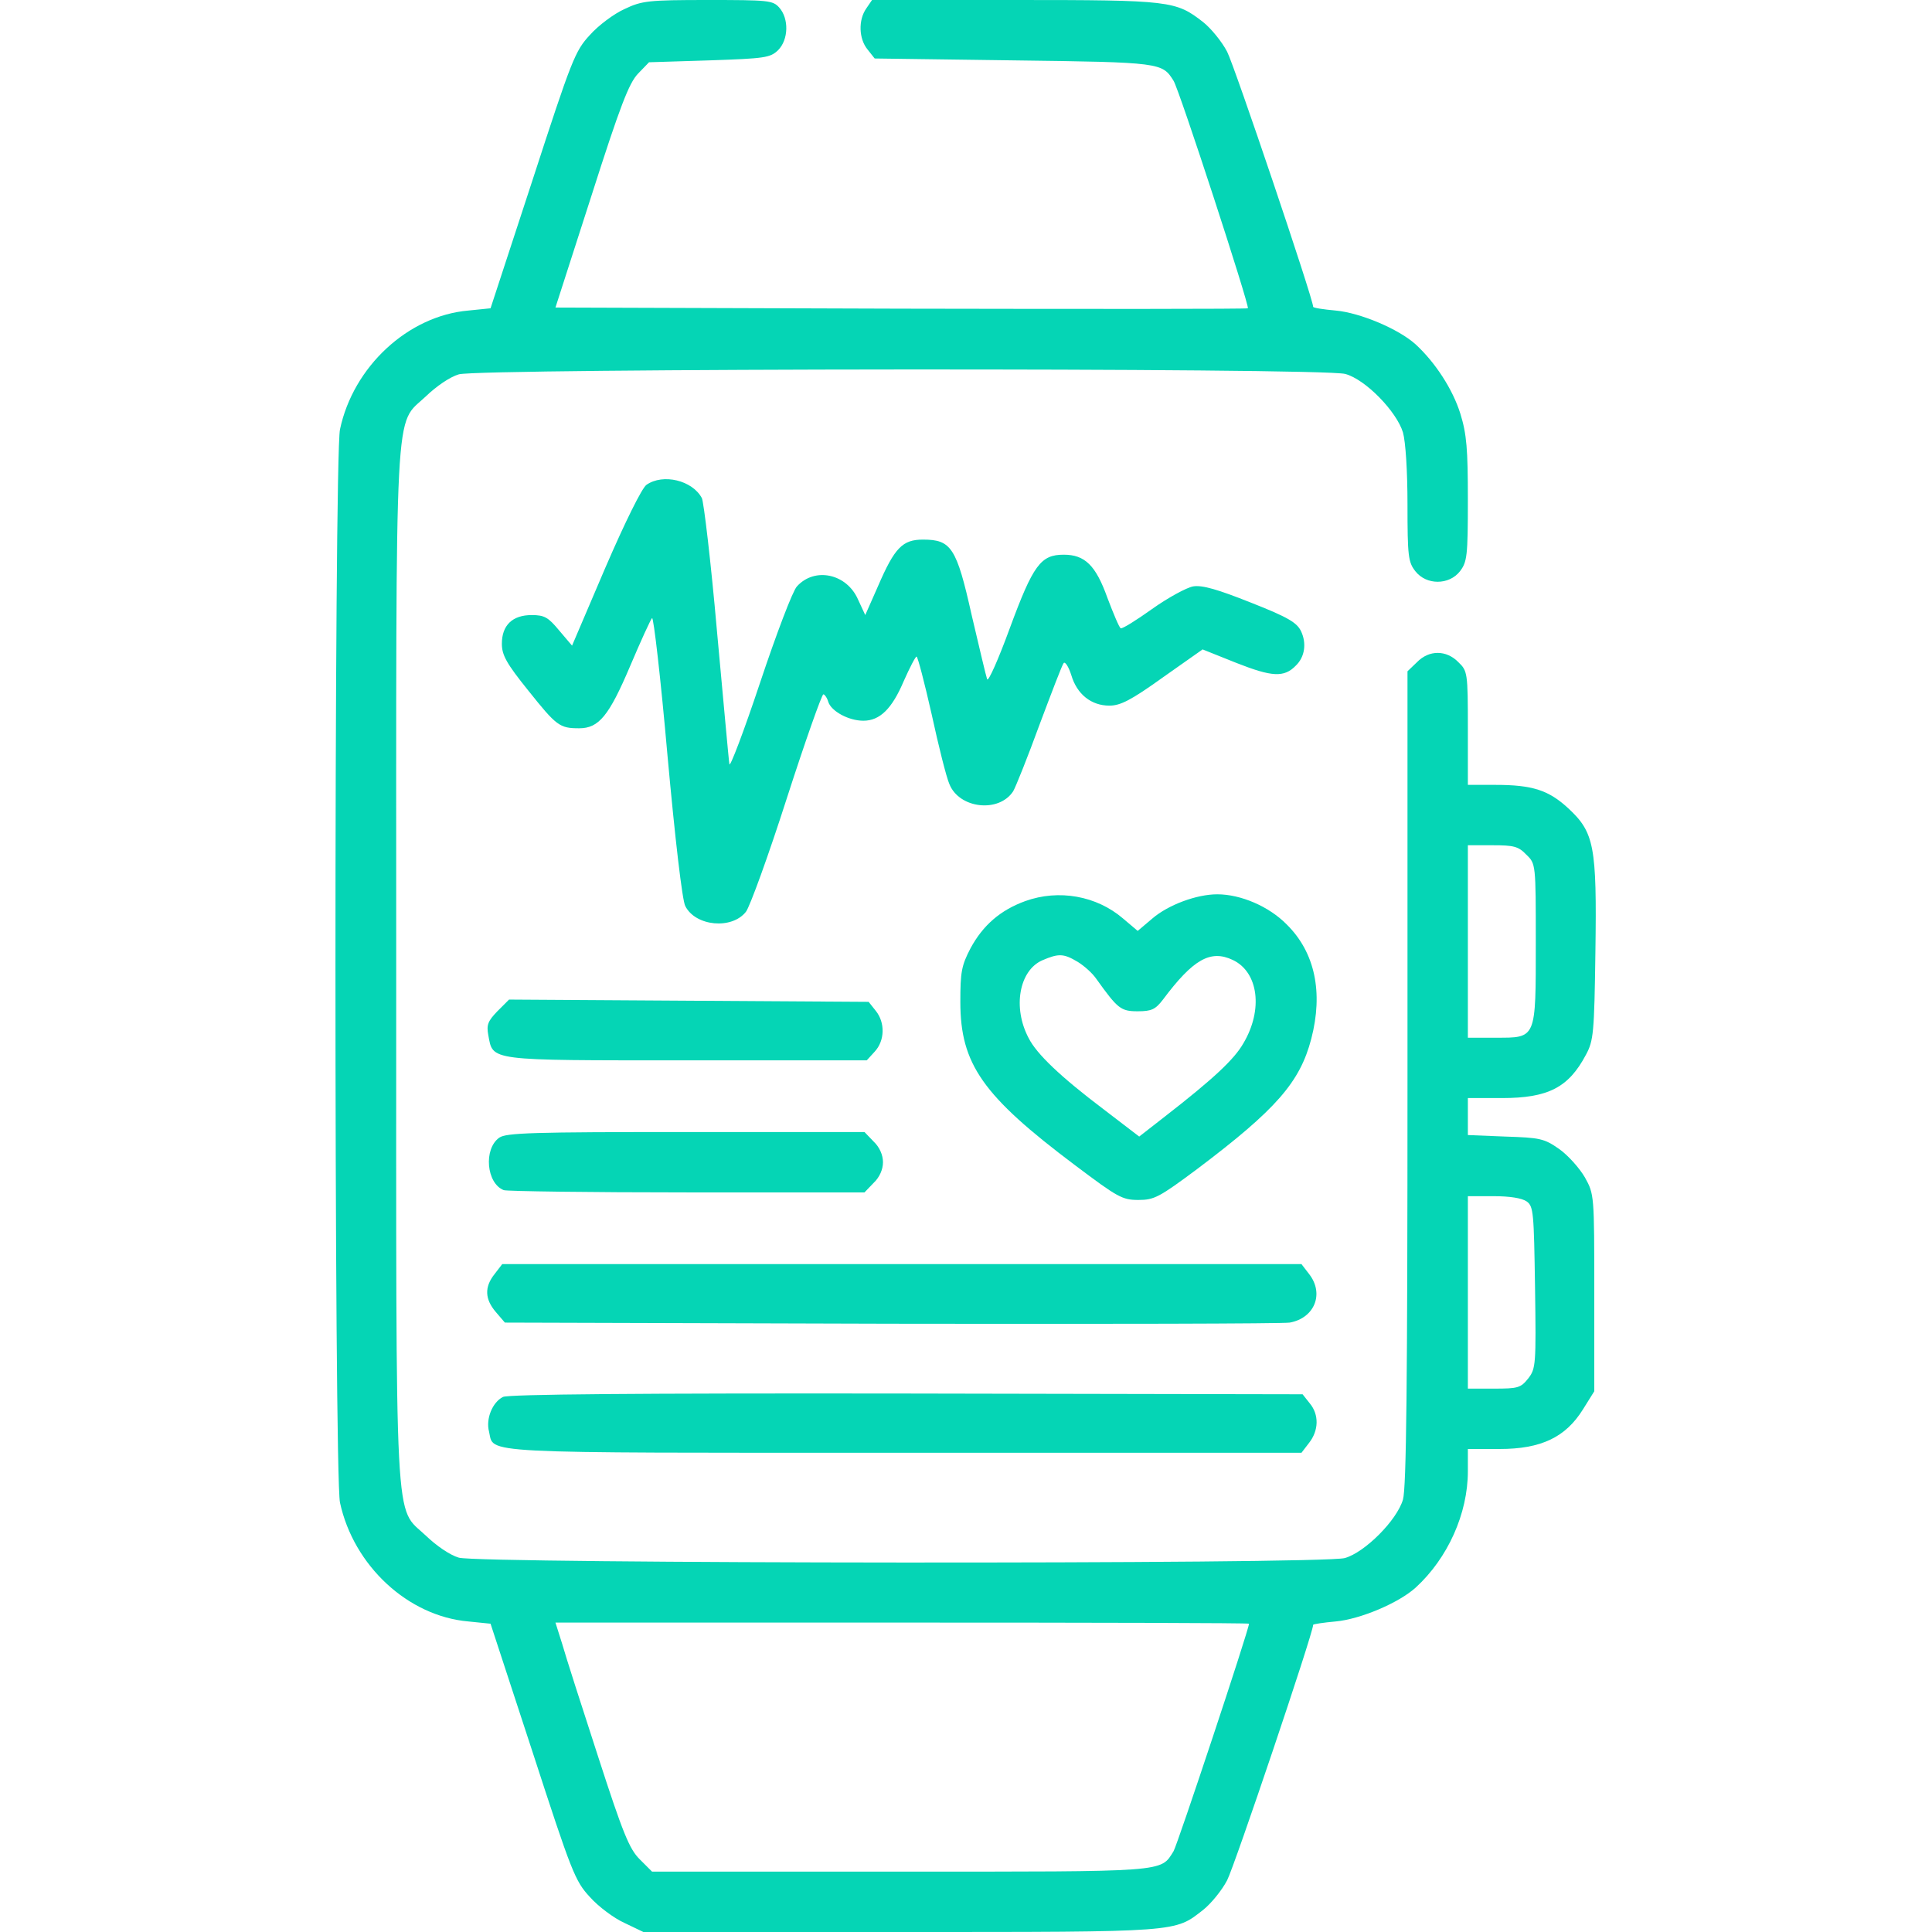
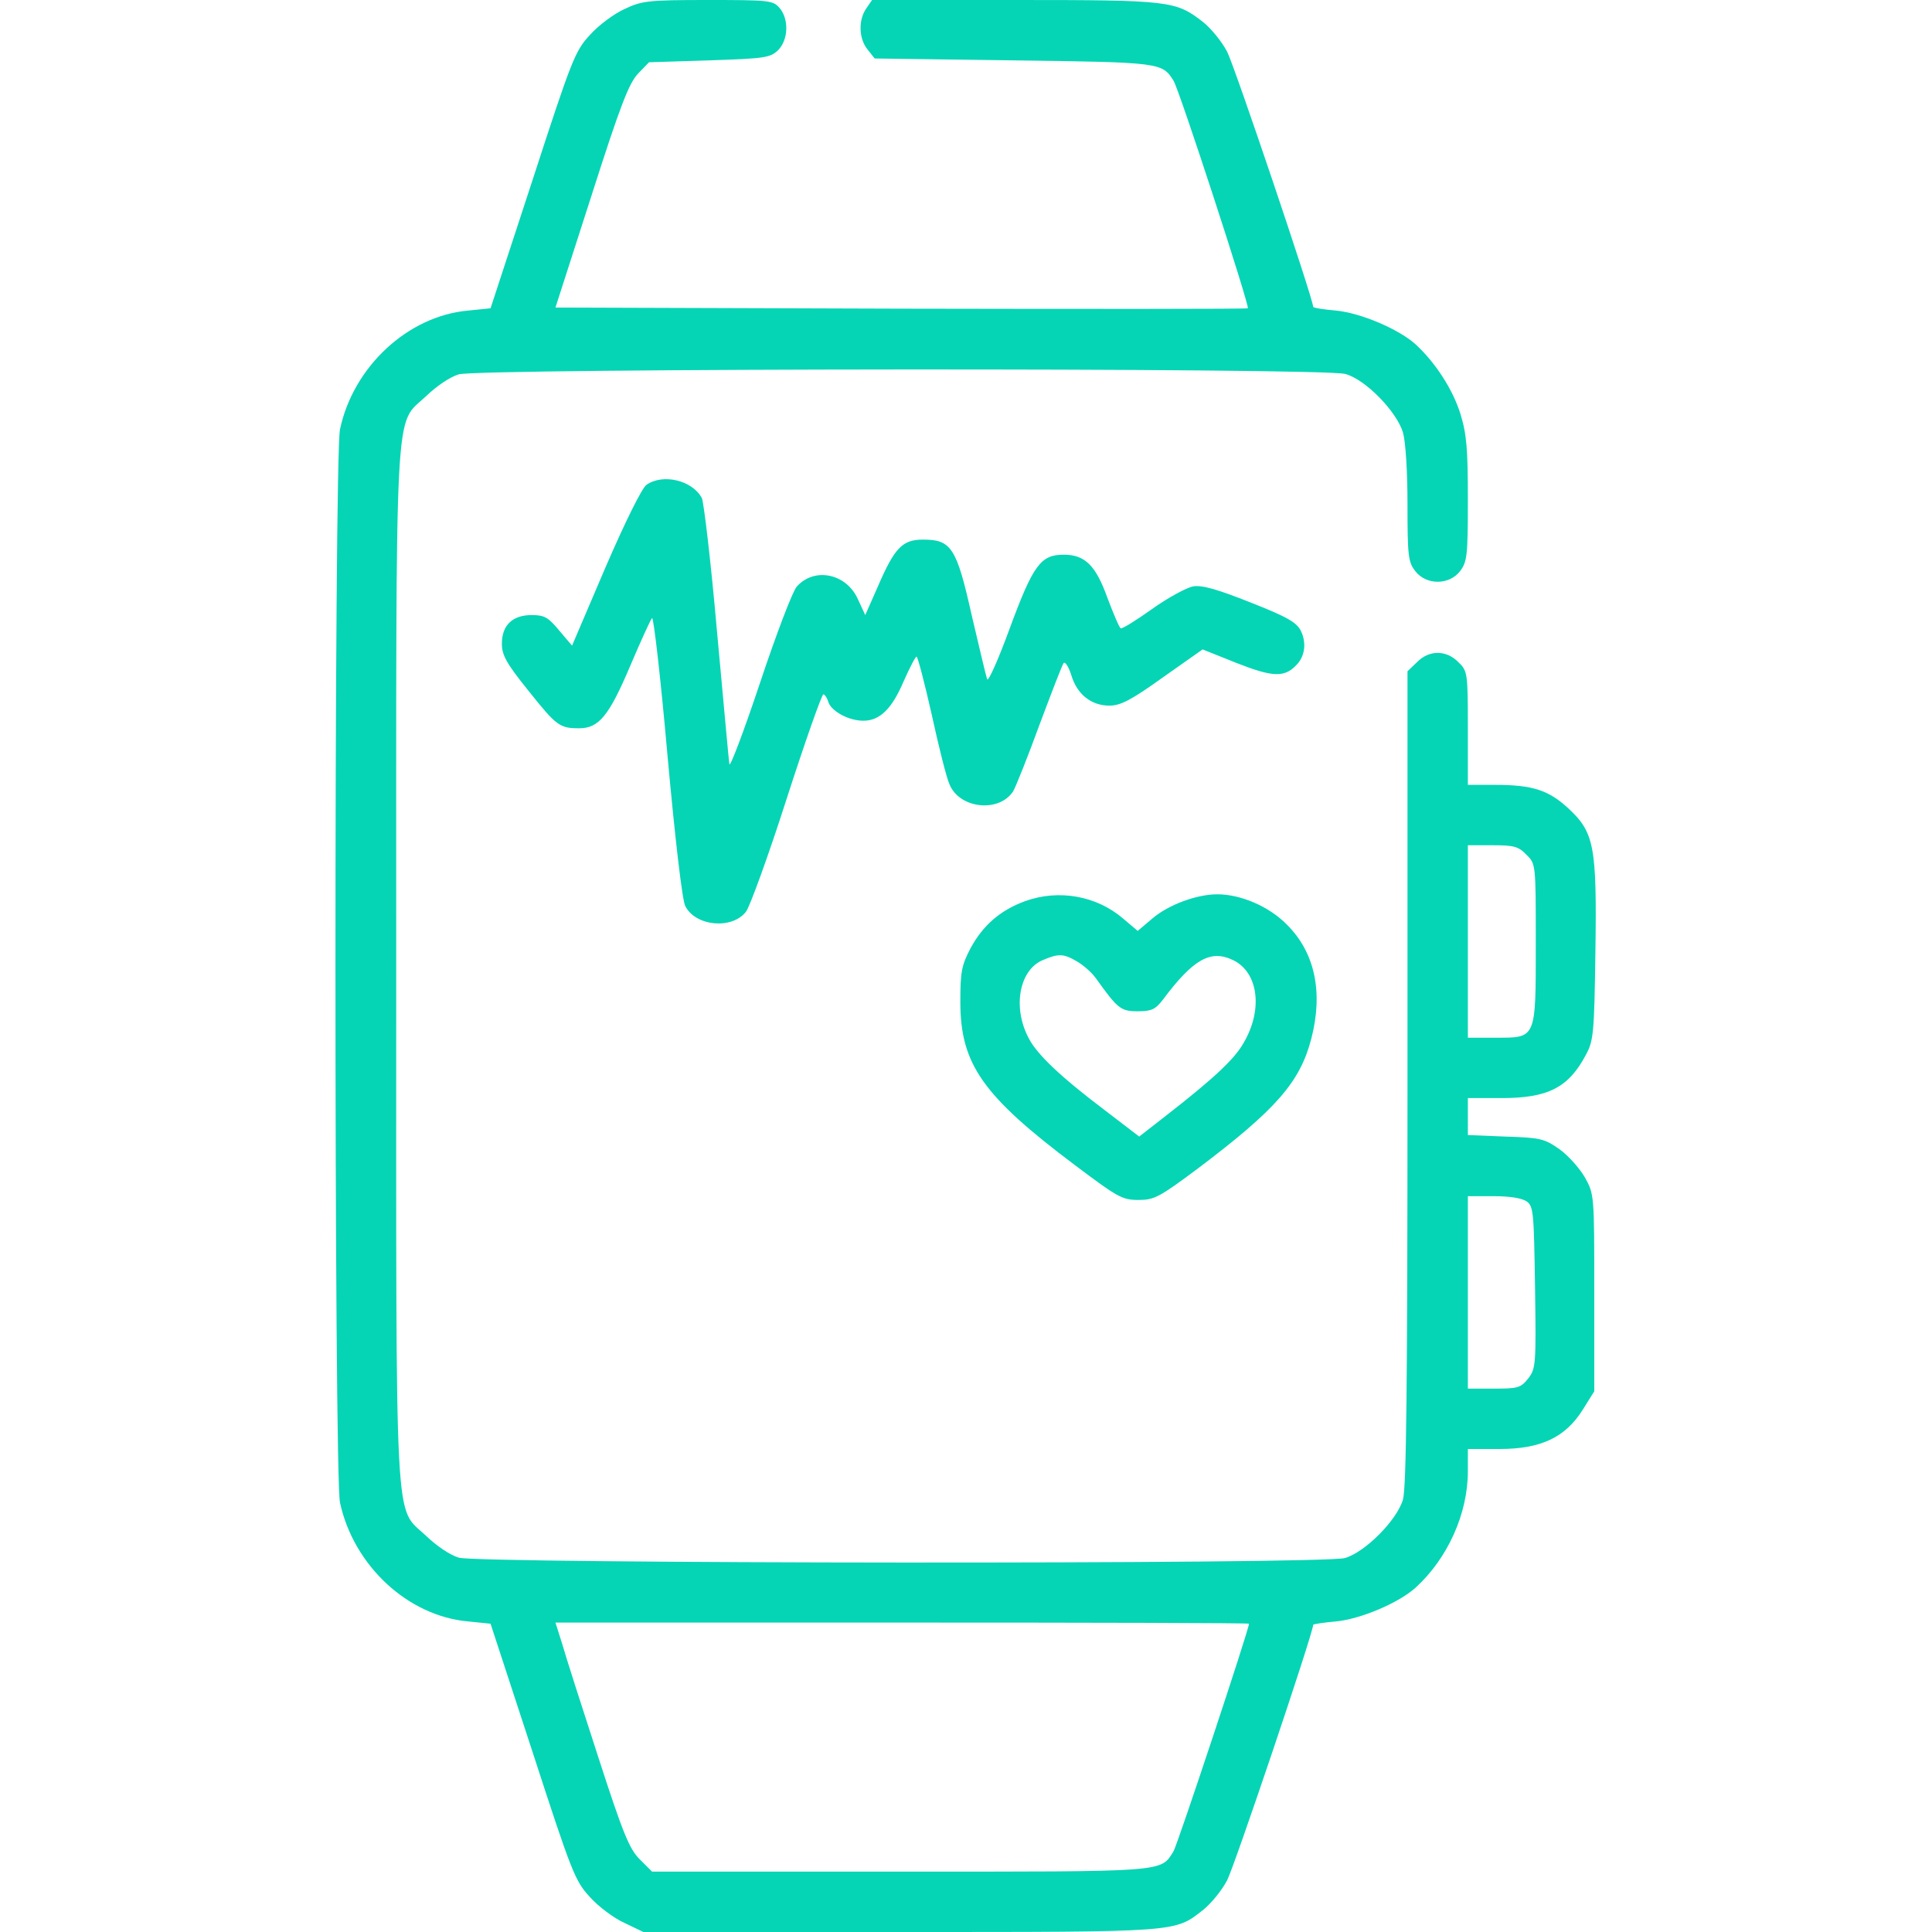
<svg xmlns="http://www.w3.org/2000/svg" width="512pt" height="512pt" viewBox="0 0 512 512" preserveAspectRatio="xMidYMid meet">
  <g transform="translate(0,512) scale(0.1,-0.1)" fill="#05D5B5" stroke="none">
    <path d="M1655 5096 c-27 -12 -69 -43 -92 -69 -39 -42 -48 -65 -152 -385 l-111 -339 -59 -6 c-160 -14 -305 -149 -340 -315 -16 -75 -16 -2770 0 -2844 36 -167 180 -301 340 -315 l59 -6 111 -339 c104 -320 113 -343 152 -385 23 -26 65 -57 92 -69 l50 -24 681 0 c746 0 726 -1 803 59 20 16 49 51 63 78 19 36 228 655 228 677 0 2 27 6 60 9 65 6 167 49 212 90 85 78 138 196 138 308 l0 59 84 0 c110 0 175 31 221 105 l30 48 0 261 c0 260 0 261 -25 306 -14 24 -44 58 -68 75 -40 28 -51 30 -143 33 l-99 4 0 49 0 49 90 0 c123 0 177 28 223 115 20 37 22 57 25 273 4 280 -3 316 -72 380 -52 48 -95 62 -193 62 l-73 0 0 150 c0 147 -1 152 -25 175 -32 33 -78 33 -110 0 l-25 -24 0 -1077 c0 -816 -3 -1087 -12 -1118 -16 -55 -101 -140 -154 -155 -59 -17 -2293 -15 -2348 1 -24 7 -60 32 -87 58 -85 81 -79 -27 -79 1510 0 1537 -6 1429 79 1510 27 26 63 51 87 58 56 16 2288 18 2349 1 53 -14 136 -99 153 -155 7 -25 12 -102 12 -191 0 -137 2 -153 21 -177 29 -37 89 -37 118 0 19 25 21 40 21 189 0 135 -3 174 -20 229 -20 64 -66 135 -118 183 -45 41 -147 84 -212 90 -33 3 -60 7 -60 10 0 21 -209 640 -228 676 -14 27 -43 62 -63 78 -73 57 -86 59 -500 59 l-378 0 -15 -22 c-22 -31 -20 -81 3 -109 l19 -24 369 -5 c390 -5 393 -6 423 -54 15 -23 202 -597 197 -603 -2 -2 -416 -2 -919 -1 l-916 3 95 295 c77 241 100 300 124 325 l29 30 160 5 c148 5 161 7 182 27 28 28 29 84 3 113 -17 19 -29 20 -189 20 -158 0 -175 -2 -221 -24z m2390 -2241 c25 -24 25 -25 25 -232 0 -258 2 -253 -106 -253 l-74 0 0 255 0 255 65 0 c57 0 69 -3 90 -25z m1 -919 c18 -13 19 -30 22 -228 3 -205 2 -215 -18 -241 -20 -25 -27 -27 -91 -27 l-69 0 0 255 0 255 68 0 c43 0 75 -5 88 -14z m-736 -1119 c0 -15 -190 -587 -200 -603 -35 -56 -13 -54 -725 -54 l-657 0 -33 33 c-27 27 -44 68 -110 272 -43 132 -86 266 -95 298 l-18 57 919 0 c505 0 919 -1 919 -3z" />
    <path d="M1713 3835 c-12 -9 -55 -95 -109 -220 l-88 -206 -34 40 c-29 35 -39 41 -73 41 -51 0 -79 -27 -79 -76 0 -30 12 -52 70 -124 75 -94 83 -100 135 -100 52 0 79 33 135 165 28 66 54 123 58 127 4 4 23 -160 41 -365 20 -220 39 -383 47 -398 27 -54 124 -63 161 -15 10 13 59 147 108 300 49 152 93 276 97 276 3 0 10 -9 13 -20 8 -25 54 -50 93 -50 44 0 76 32 107 105 16 36 31 65 34 65 3 0 21 -69 40 -153 18 -83 39 -167 47 -185 26 -65 131 -77 169 -19 7 12 39 92 70 177 32 85 60 159 64 163 4 4 13 -10 20 -32 15 -51 53 -81 101 -81 29 0 57 14 142 75 l105 74 90 -36 c94 -37 126 -39 157 -7 24 23 29 59 14 91 -11 23 -34 37 -133 76 -88 35 -129 47 -153 43 -17 -3 -67 -30 -109 -60 -42 -30 -79 -53 -83 -51 -4 2 -19 38 -35 80 -31 87 -60 115 -116 115 -61 0 -81 -27 -143 -195 -30 -82 -57 -143 -60 -135 -3 8 -21 85 -41 170 -40 179 -54 200 -129 200 -54 0 -75 -21 -119 -123 l-34 -77 -19 41 c-30 69 -115 87 -162 35 -11 -11 -55 -127 -98 -256 -43 -129 -80 -226 -81 -215 -2 11 -16 170 -33 353 -16 183 -35 342 -40 352 -25 47 -103 66 -147 35z" />
    <path d="M2717 2732 c-66 -24 -112 -64 -145 -125 -24 -46 -27 -63 -27 -142 0 -165 59 -249 304 -433 113 -85 125 -92 168 -92 42 0 55 7 157 83 208 157 271 229 301 344 32 123 10 229 -65 303 -47 48 -122 80 -184 80 -55 0 -130 -28 -172 -64 l-39 -33 -39 33 c-70 60 -170 78 -259 46z m139 -161 c18 -11 40 -31 50 -46 56 -78 64 -85 109 -85 37 0 47 5 67 31 80 107 126 133 185 105 68 -32 81 -132 28 -221 -24 -42 -78 -93 -208 -194 l-68 -53 -94 72 c-114 86 -178 147 -199 189 -43 81 -25 179 36 206 44 19 57 18 94 -4z" />
-     <path d="M1318 2440 c-25 -26 -29 -36 -24 -63 13 -69 -5 -67 525 -67 l478 0 21 23 c27 29 28 77 3 108 l-19 24 -477 3 -476 3 -31 -31z" />
-     <path d="M1323 2105 c-42 -30 -34 -121 12 -139 9 -3 228 -6 486 -6 l470 0 24 25 c16 15 25 36 25 55 0 19 -9 40 -25 55 l-24 25 -473 0 c-405 0 -477 -2 -495 -15z" />
-     <path d="M1311 1744 c-28 -35 -26 -67 3 -101 l24 -28 1024 -3 c562 -1 1038 0 1056 3 66 12 92 77 51 129 l-20 26 -1059 0 -1059 0 -20 -26z" />
-     <path d="M1333 1418 c-28 -14 -46 -58 -37 -92 14 -59 -48 -56 1100 -56 l1053 0 20 26 c26 33 27 75 2 105 l-19 24 -1049 2 c-722 1 -1055 -2 -1070 -9z" />
  </g>
</svg>